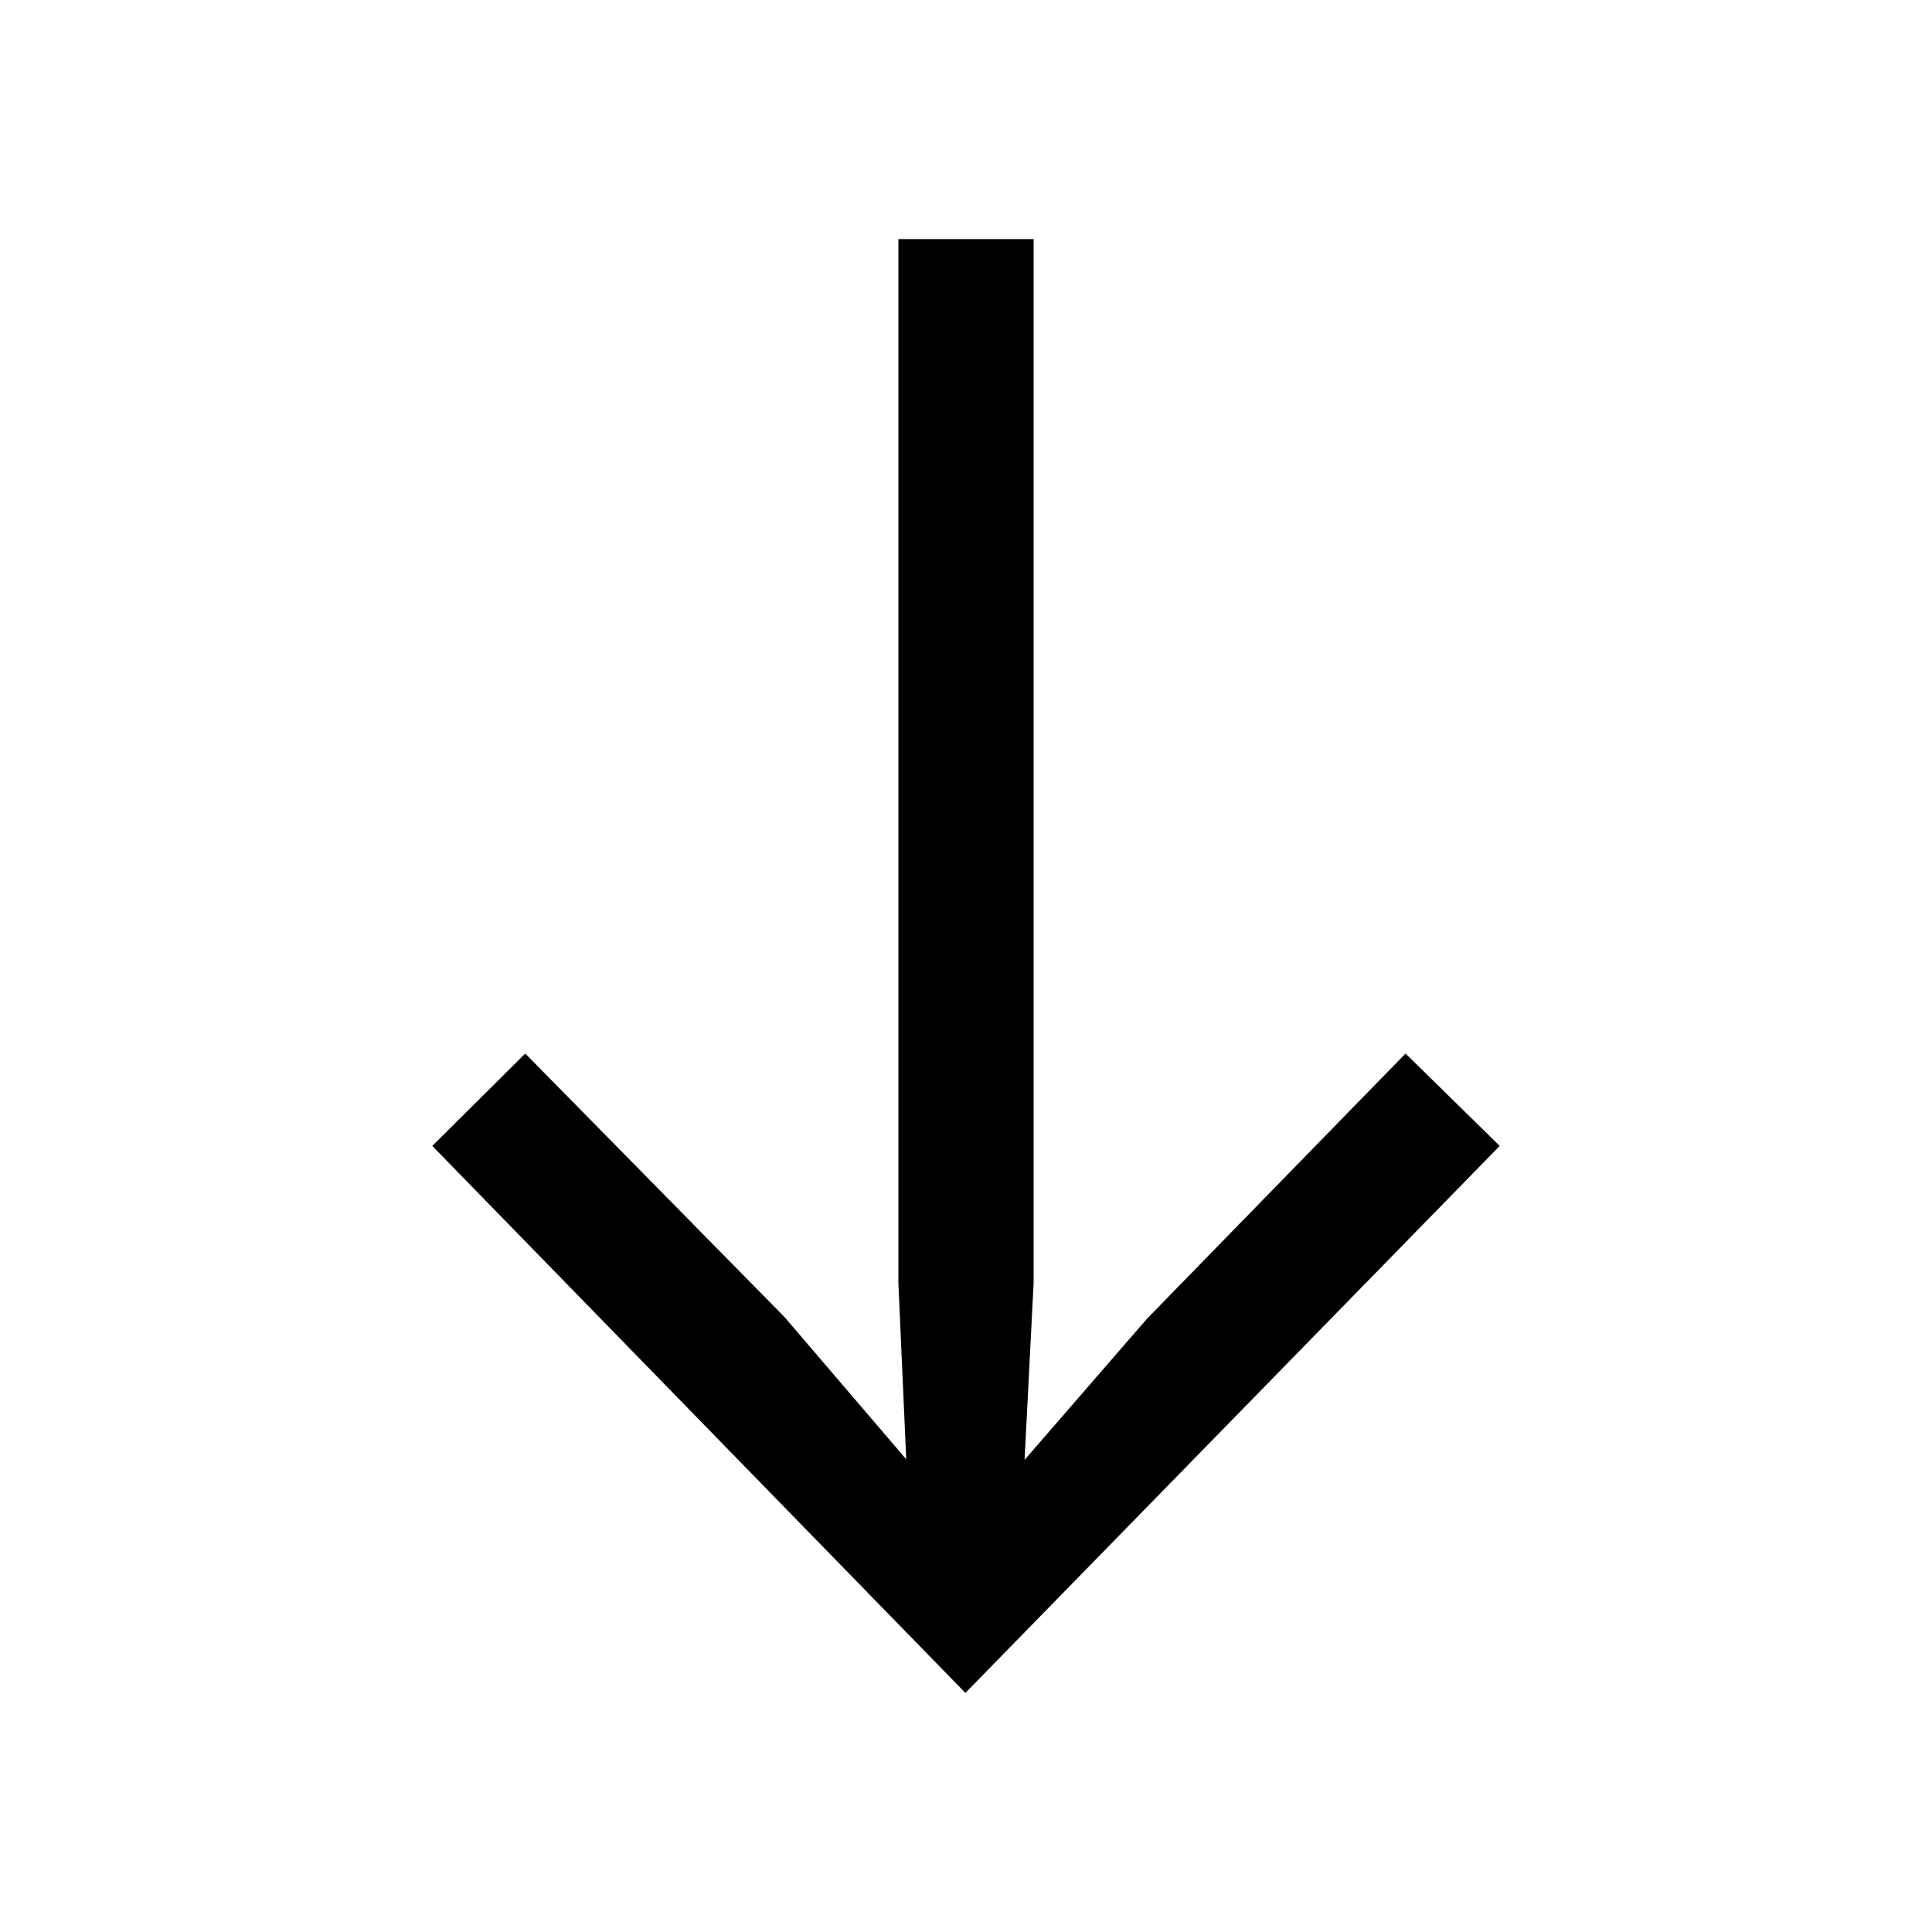
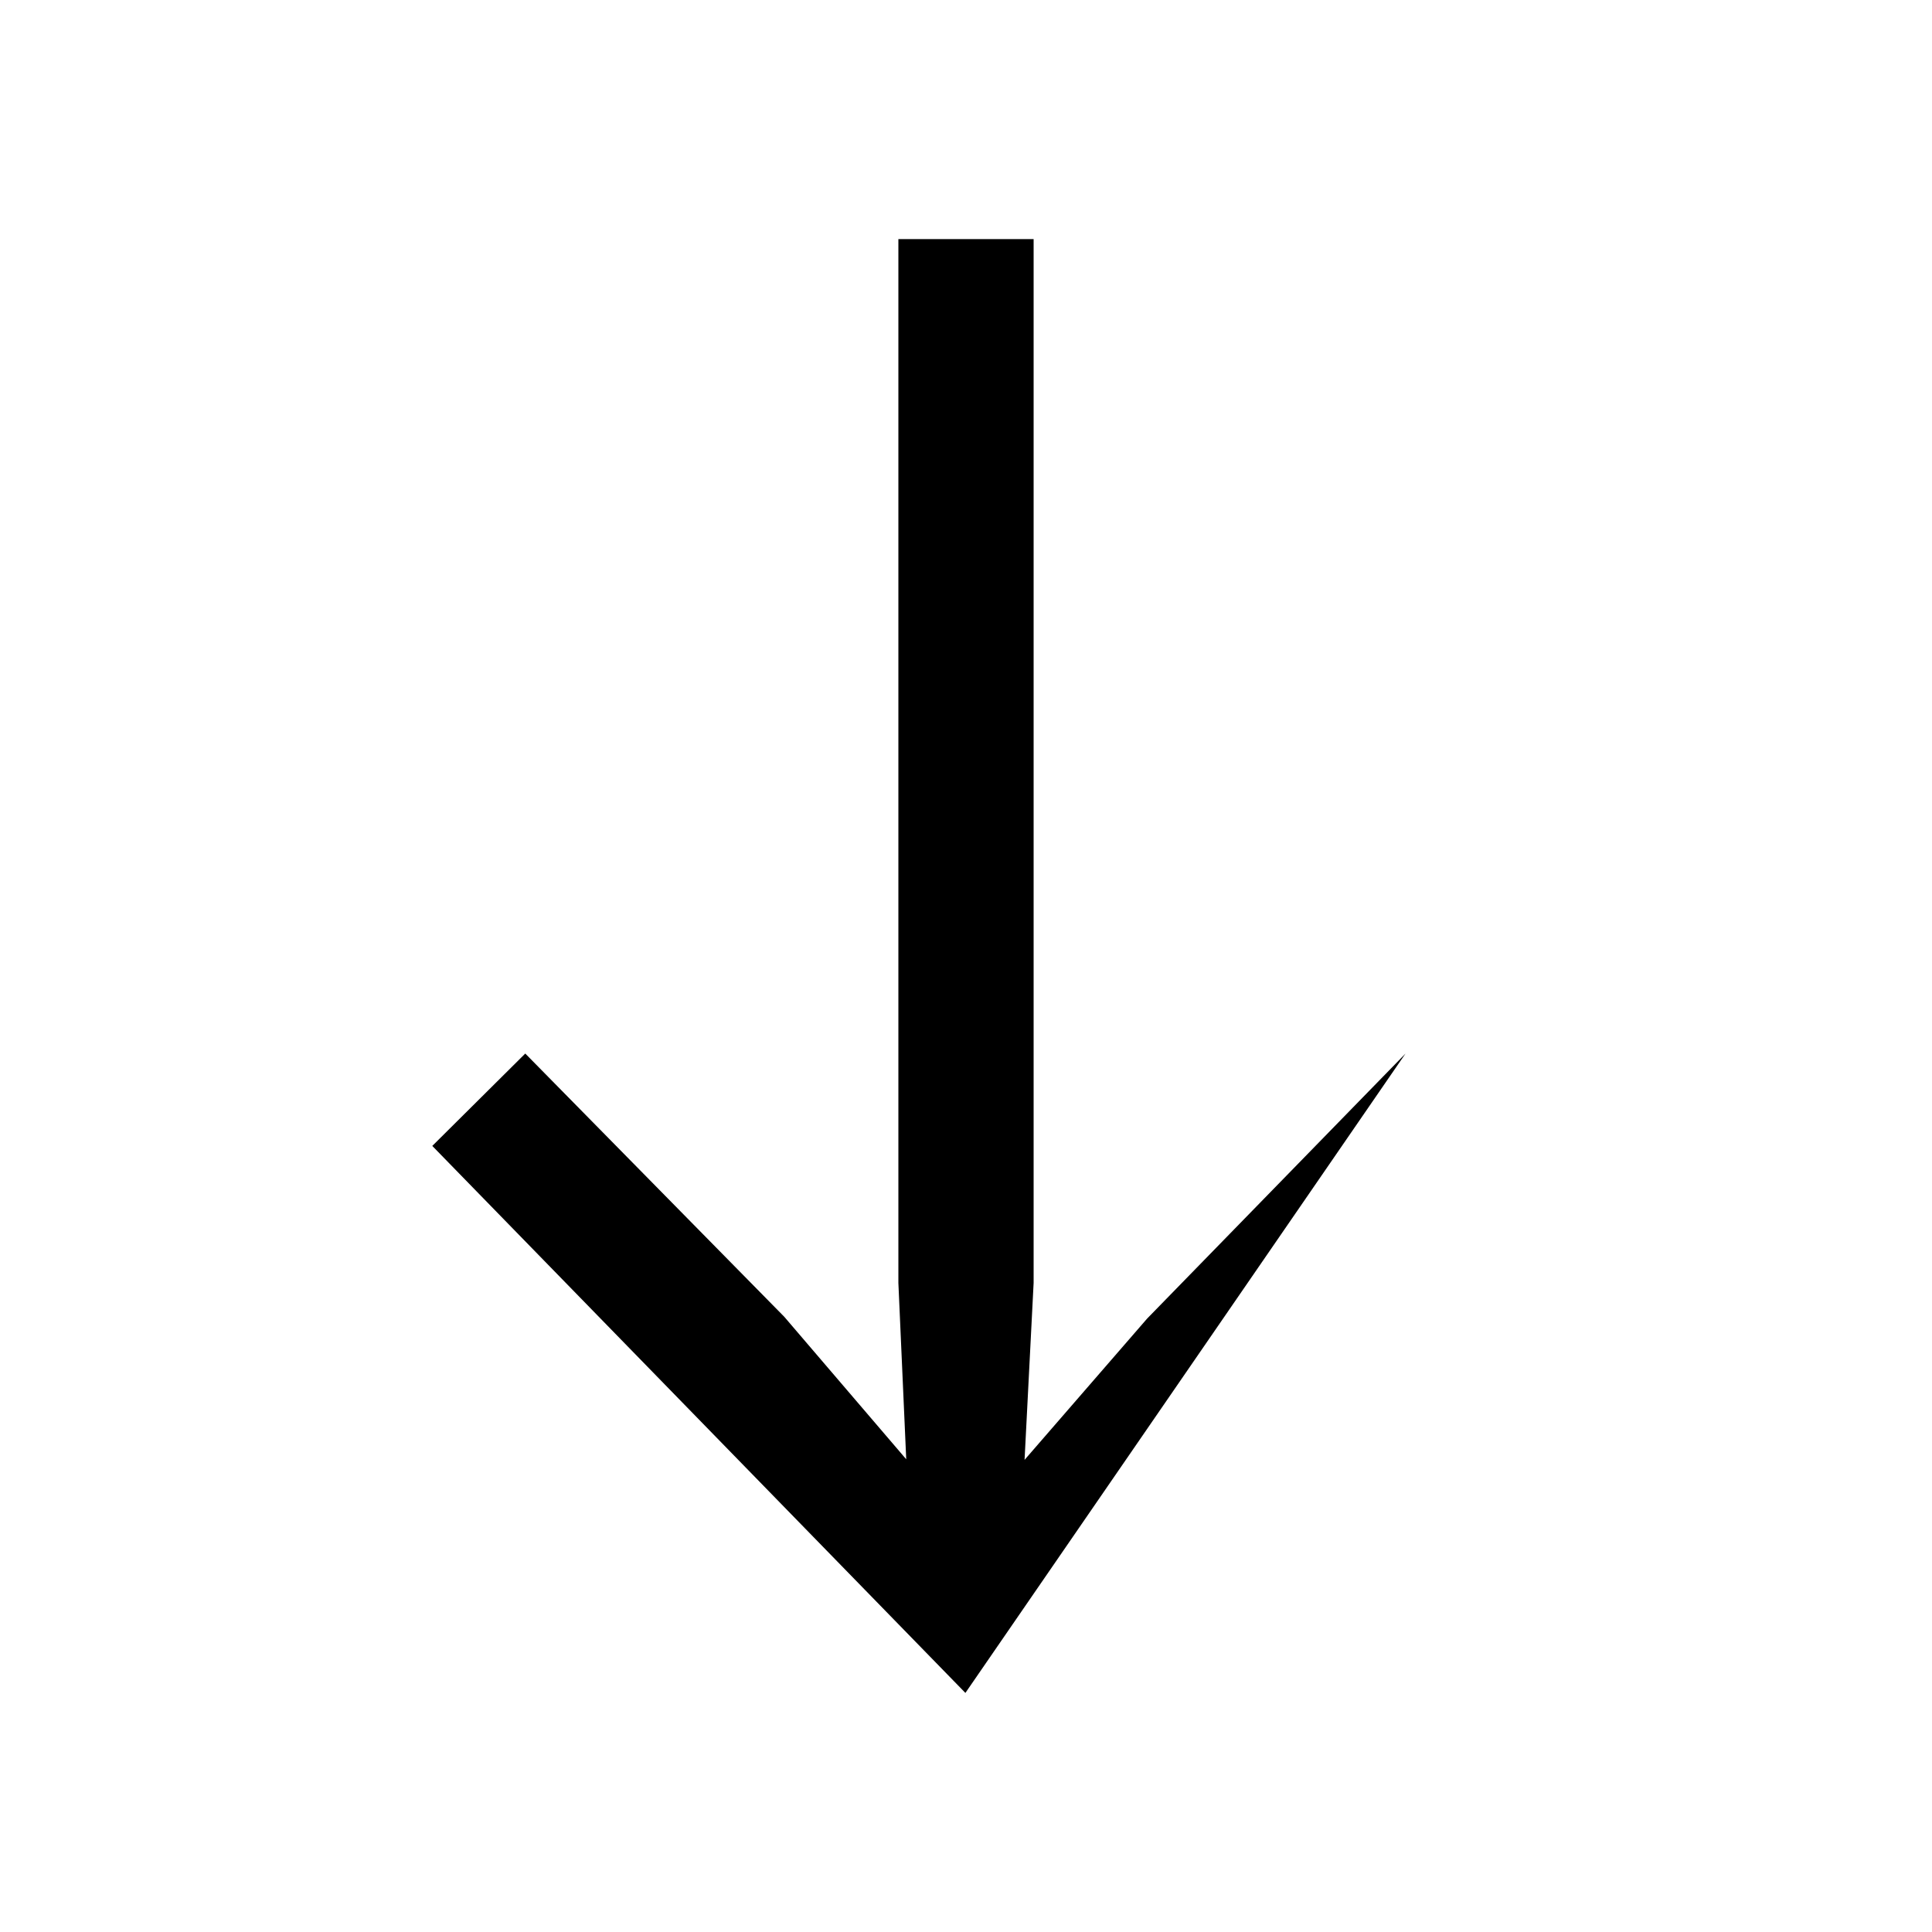
<svg xmlns="http://www.w3.org/2000/svg" width="32" height="32" viewBox="0 0 32 32" fill="none">
-   <path d="M 17.12 3.96 H 14.88 V 21.25 L 15.01 24.17 L 12.99 21.81 L 8.70 17.45 L 7.16 18.98 L 15.99 28.04 L 24.84 18.98 L 23.28 17.45 L 19.00 21.84 L 16.97 24.18 L 17.12 21.25 V 3.96 Z" fill="currentColor" part="base-color" />
+   <path d="M 17.12 3.96 H 14.88 V 21.25 L 15.01 24.17 L 12.99 21.81 L 8.70 17.45 L 7.16 18.98 L 15.99 28.04 L 23.28 17.45 L 19.00 21.84 L 16.97 24.18 L 17.12 21.25 V 3.96 Z" fill="currentColor" part="base-color" />
</svg>